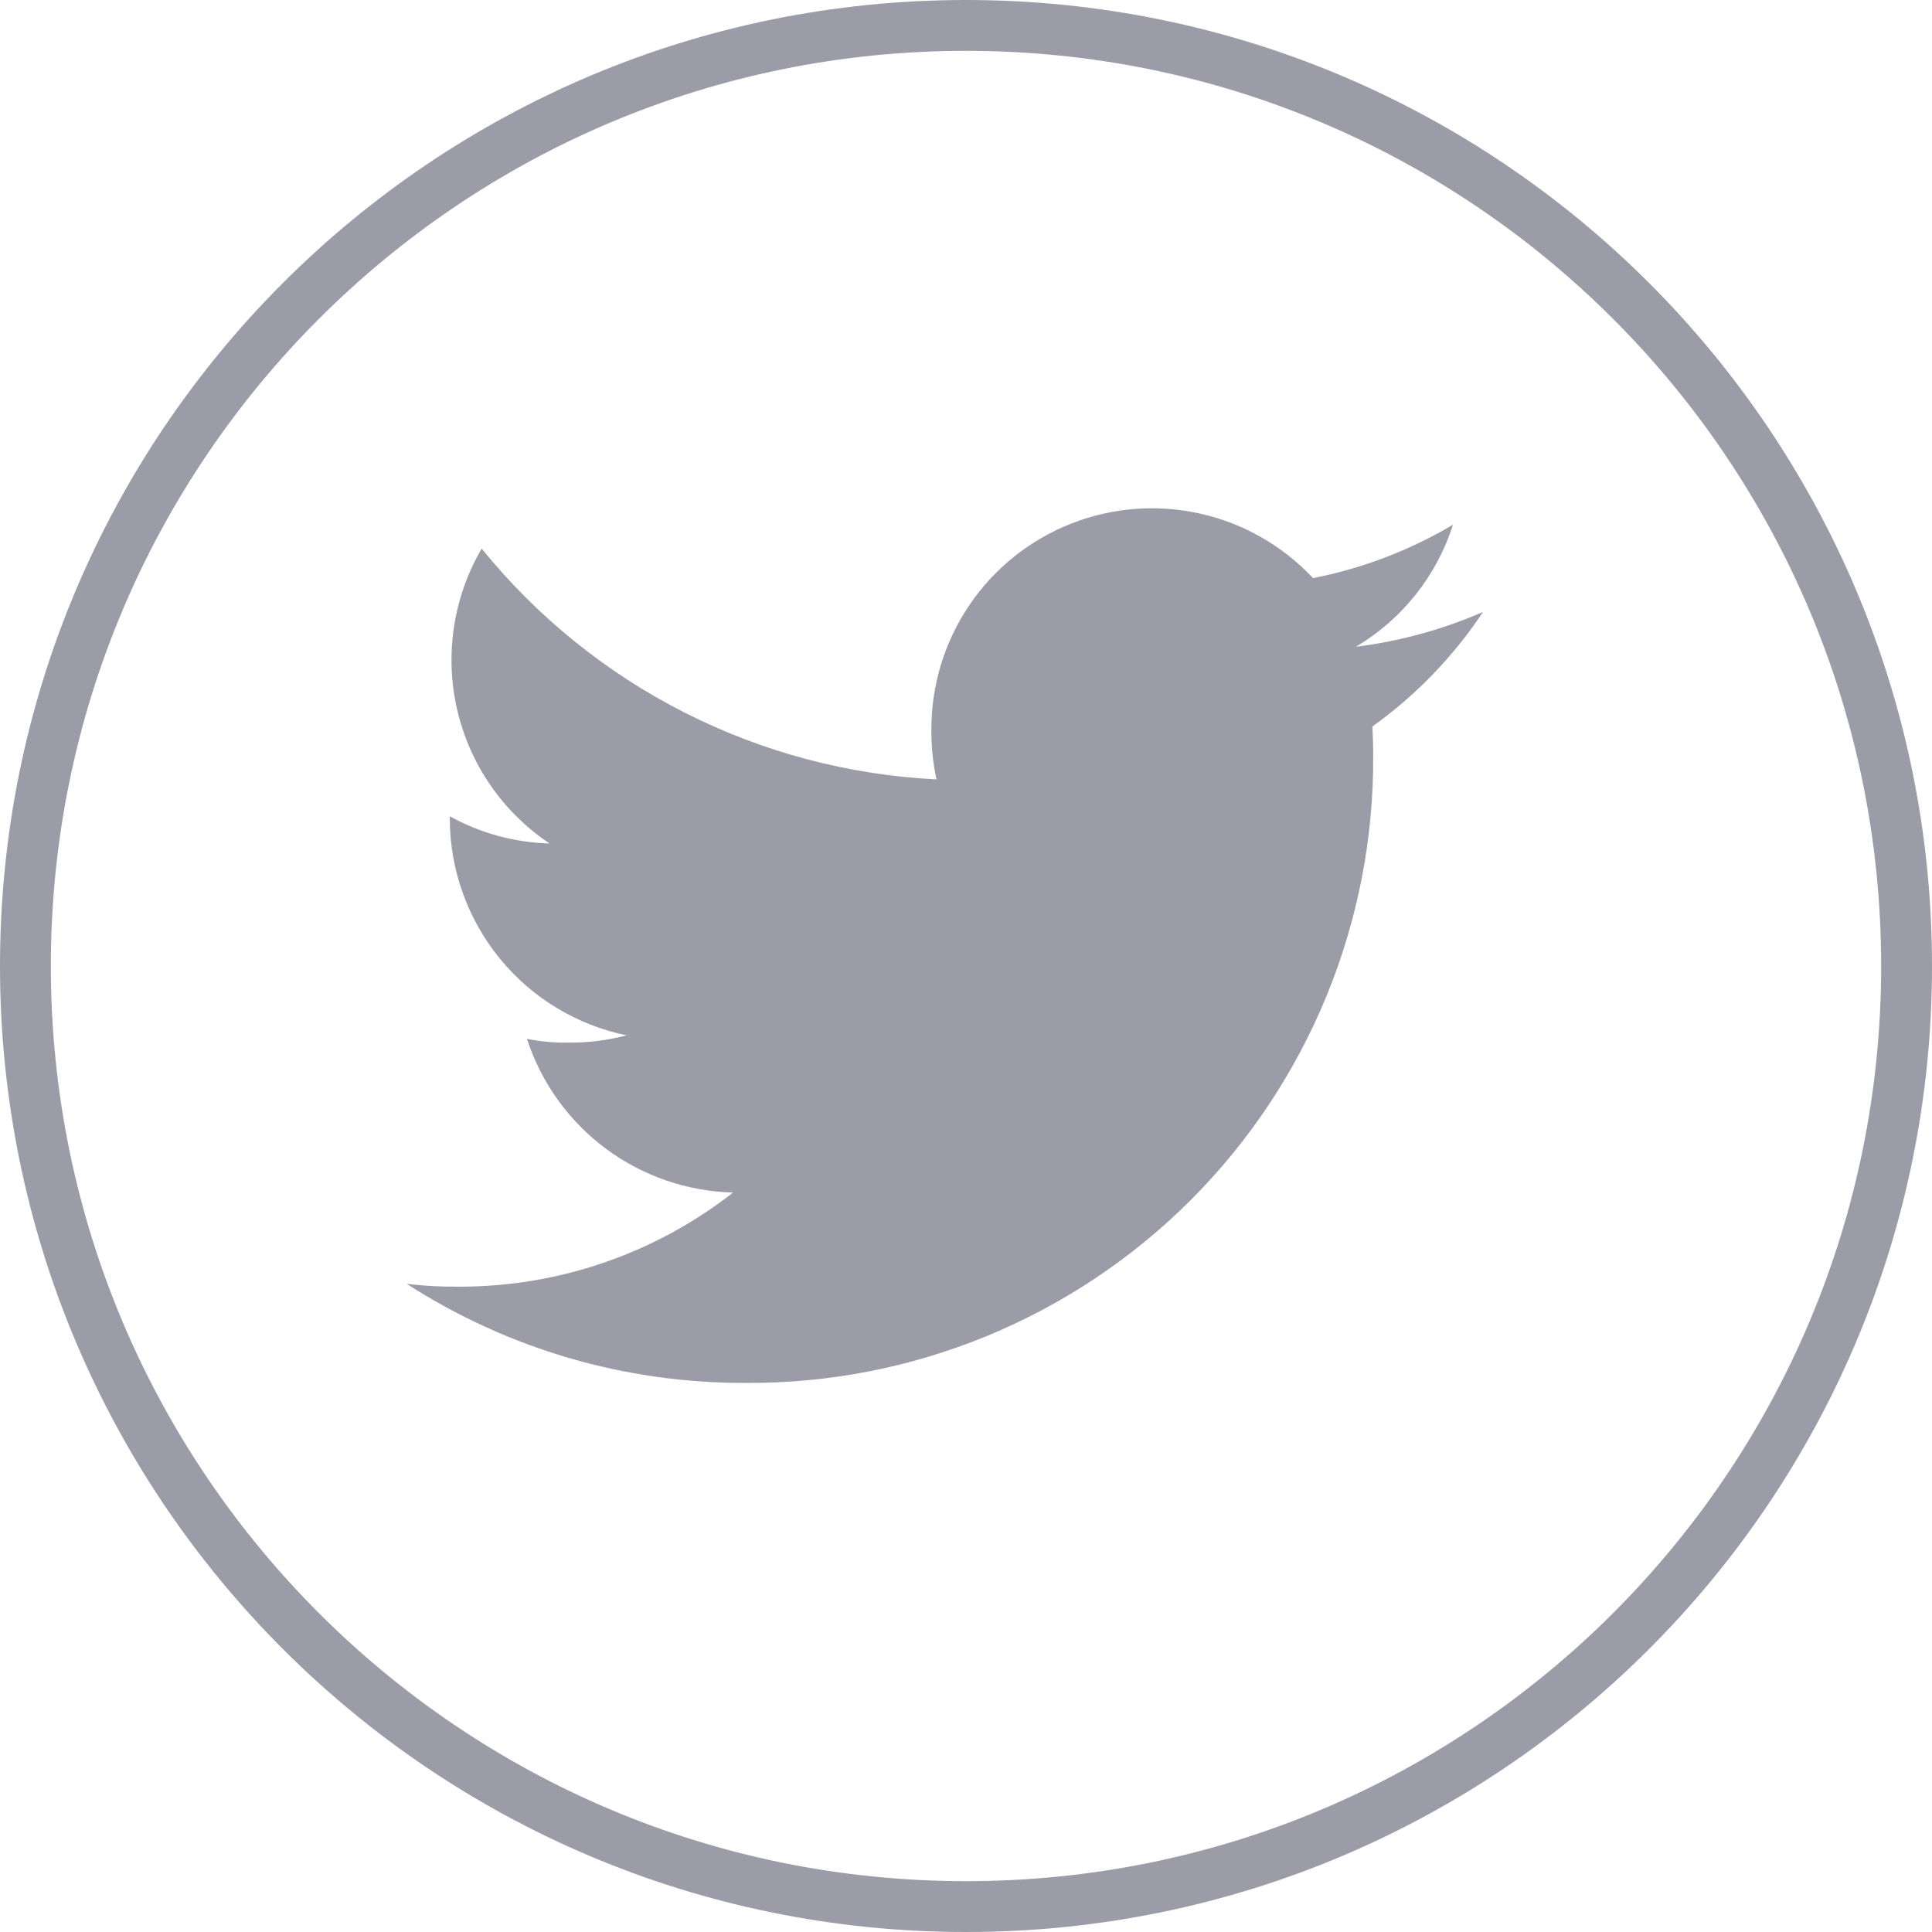
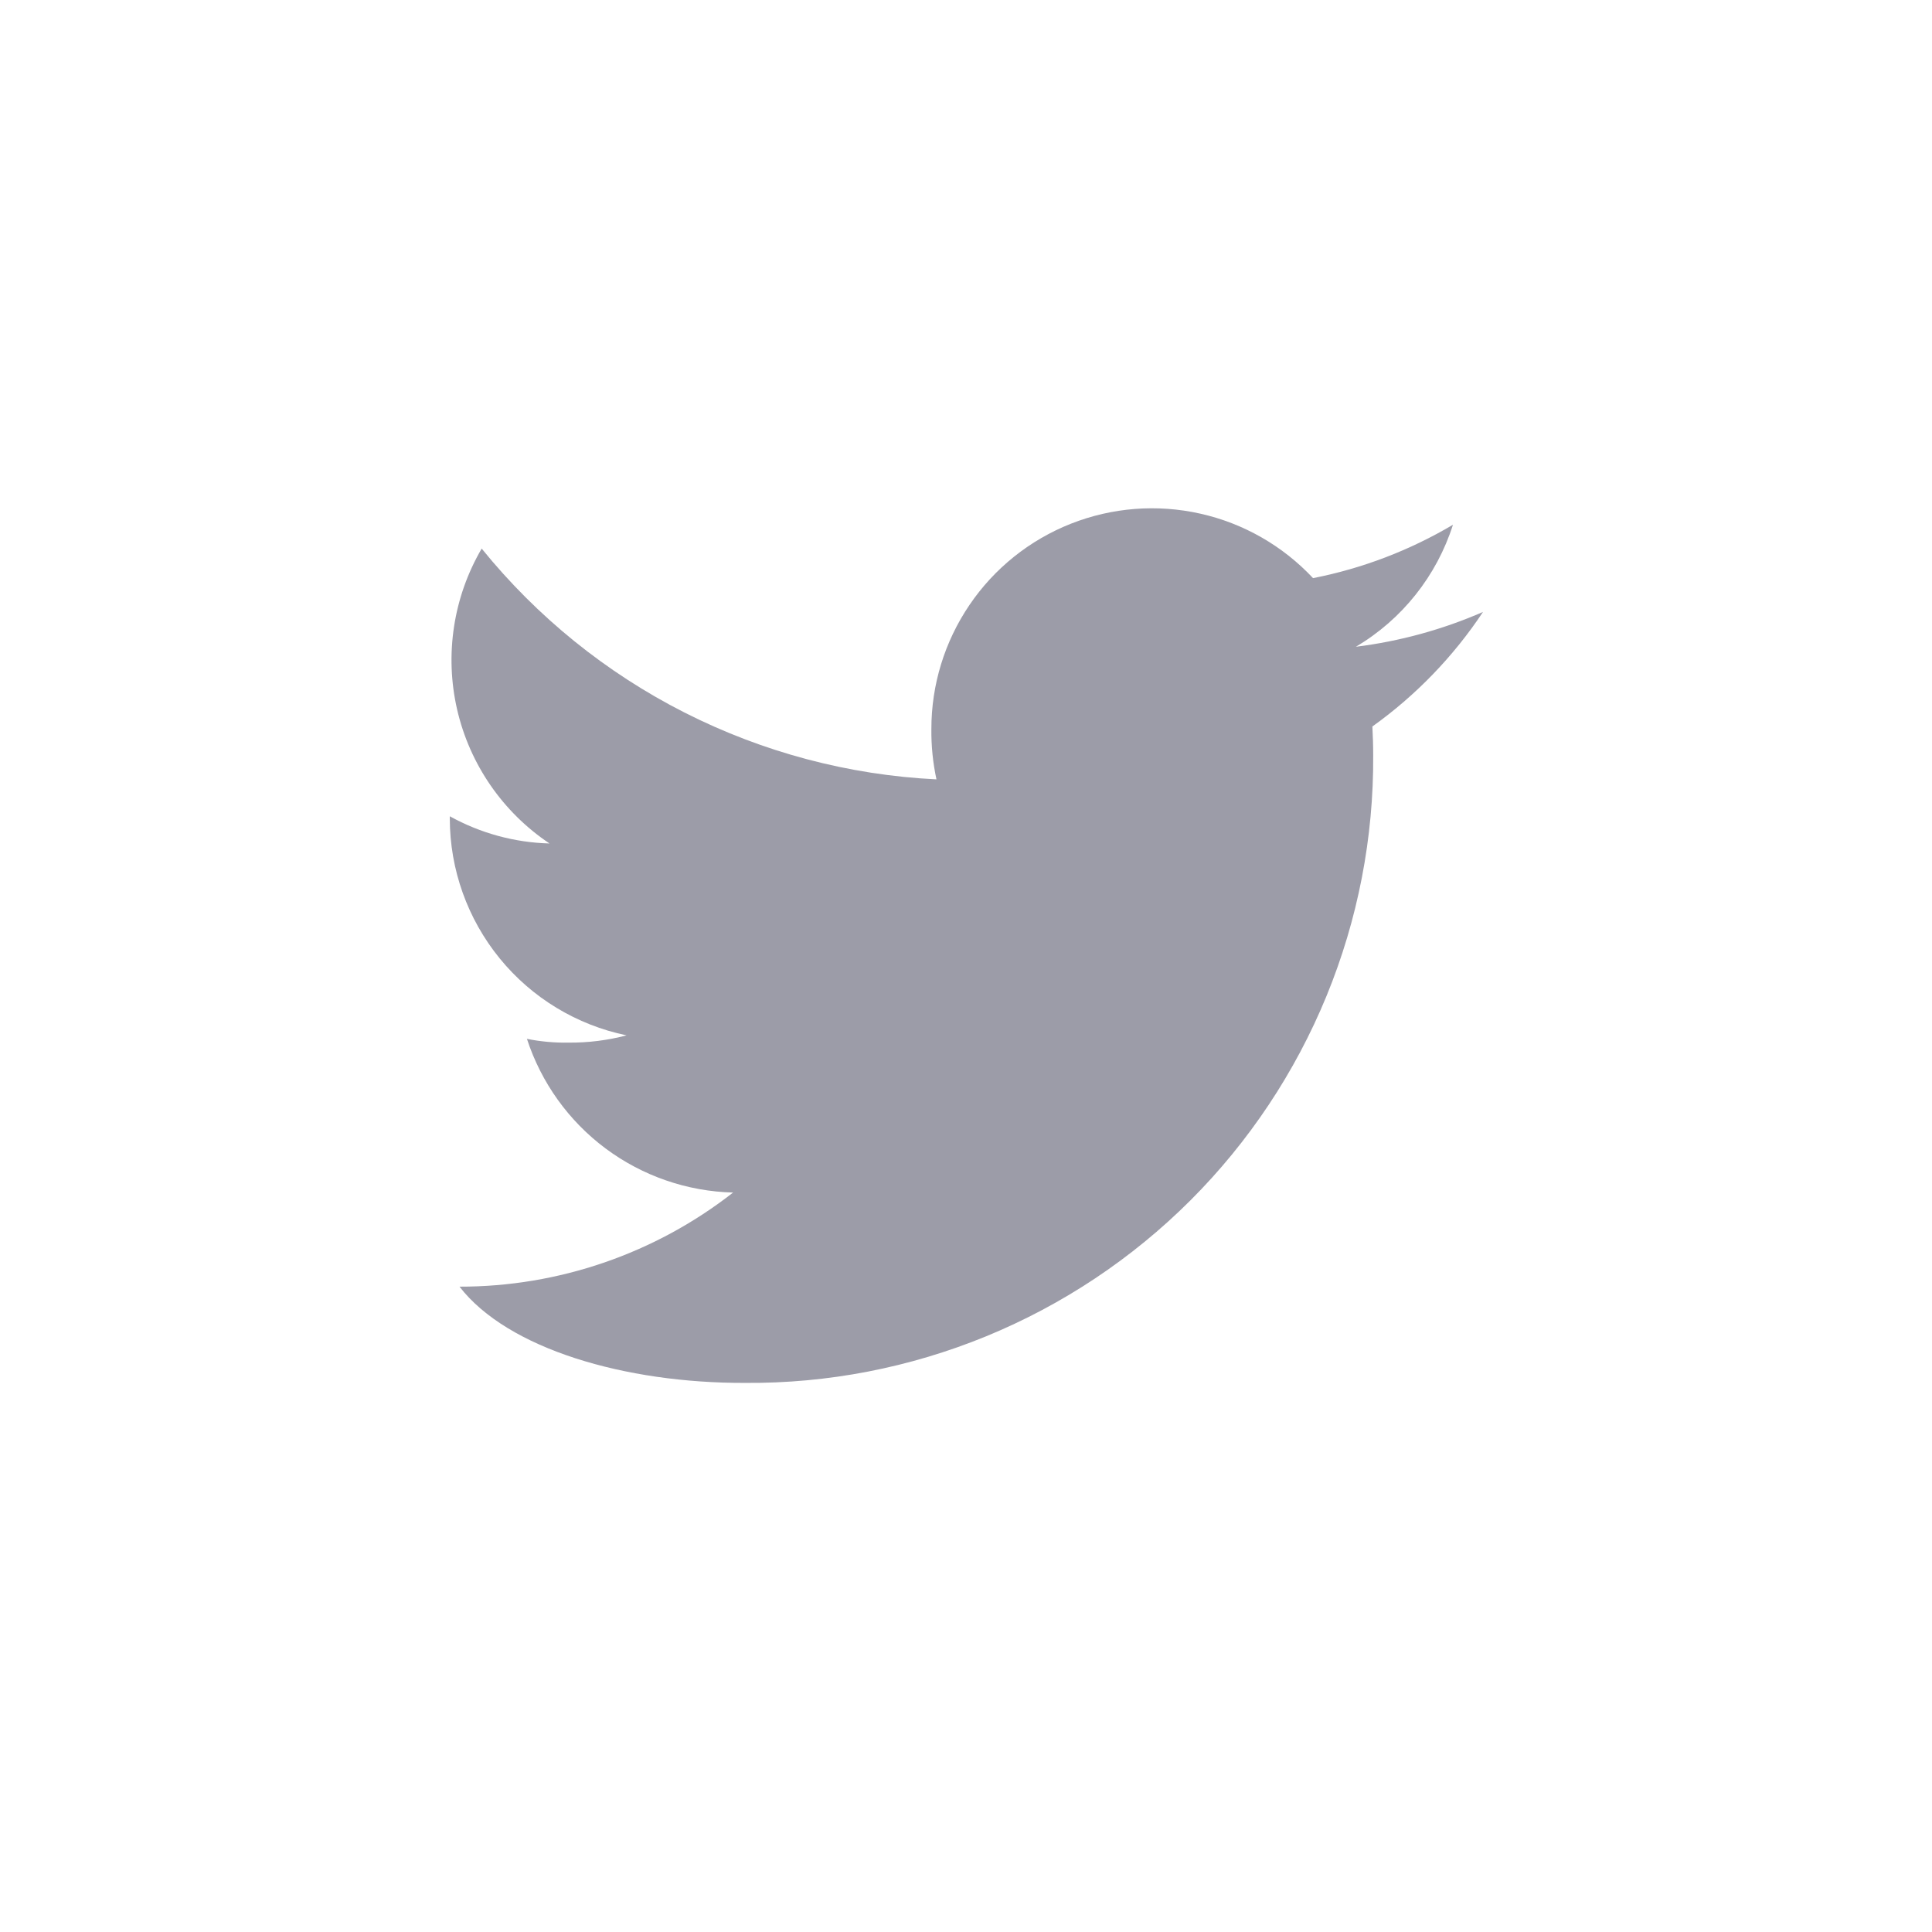
<svg xmlns="http://www.w3.org/2000/svg" width="38" height="38" viewBox="0 0 38 38" fill="none">
-   <path d="M29.169 12.036C28.373 12.383 27.531 12.614 26.669 12.721C27.578 12.182 28.257 11.328 28.578 10.321C27.727 10.825 26.797 11.181 25.826 11.371C25.231 10.736 24.459 10.293 23.609 10.103C22.76 9.912 21.872 9.981 21.063 10.301C20.253 10.621 19.558 11.177 19.069 11.898C18.58 12.618 18.318 13.469 18.319 14.339C18.315 14.672 18.349 15.004 18.419 15.329C16.693 15.245 15.004 14.796 13.462 14.014C11.921 13.232 10.562 12.133 9.474 10.79C8.916 11.745 8.743 12.877 8.991 13.955C9.239 15.033 9.889 15.975 10.808 16.59C10.121 16.572 9.448 16.388 8.847 16.055V16.1C8.848 17.102 9.195 18.073 9.828 18.85C10.461 19.627 11.343 20.161 12.324 20.364C11.953 20.462 11.57 20.51 11.186 20.507C10.91 20.512 10.634 20.487 10.364 20.433C10.645 21.294 11.185 22.048 11.911 22.589C12.637 23.13 13.514 23.433 14.419 23.456C12.883 24.657 10.988 25.309 9.038 25.307C8.691 25.311 8.344 25.293 8 25.252C9.984 26.531 12.296 27.208 14.657 27.2C16.282 27.212 17.893 26.9 19.397 26.283C20.9 25.666 22.266 24.757 23.416 23.608C24.565 22.459 25.474 21.093 26.091 19.59C26.708 18.086 27.02 16.475 27.009 14.85C27.009 14.658 27.002 14.473 26.993 14.289C27.849 13.677 28.587 12.913 29.169 12.036Z" fill="#9C9CA8" />
-   <path d="M19 37.5C29.217 37.5 37.5 29.217 37.5 19C37.5 8.783 29.217 0.5 19 0.5C8.783 0.5 0.5 8.783 0.5 19C0.5 29.217 8.783 37.5 19 37.5Z" stroke="#9C9CA8" />
+   <path d="M29.169 12.036C28.373 12.383 27.531 12.614 26.669 12.721C27.578 12.182 28.257 11.328 28.578 10.321C27.727 10.825 26.797 11.181 25.826 11.371C25.231 10.736 24.459 10.293 23.609 10.103C22.76 9.912 21.872 9.981 21.063 10.301C20.253 10.621 19.558 11.177 19.069 11.898C18.58 12.618 18.318 13.469 18.319 14.339C18.315 14.672 18.349 15.004 18.419 15.329C16.693 15.245 15.004 14.796 13.462 14.014C11.921 13.232 10.562 12.133 9.474 10.79C8.916 11.745 8.743 12.877 8.991 13.955C9.239 15.033 9.889 15.975 10.808 16.59C10.121 16.572 9.448 16.388 8.847 16.055V16.1C8.848 17.102 9.195 18.073 9.828 18.85C10.461 19.627 11.343 20.161 12.324 20.364C11.953 20.462 11.57 20.51 11.186 20.507C10.91 20.512 10.634 20.487 10.364 20.433C10.645 21.294 11.185 22.048 11.911 22.589C12.637 23.13 13.514 23.433 14.419 23.456C12.883 24.657 10.988 25.309 9.038 25.307C9.984 26.531 12.296 27.208 14.657 27.2C16.282 27.212 17.893 26.9 19.397 26.283C20.9 25.666 22.266 24.757 23.416 23.608C24.565 22.459 25.474 21.093 26.091 19.59C26.708 18.086 27.02 16.475 27.009 14.85C27.009 14.658 27.002 14.473 26.993 14.289C27.849 13.677 28.587 12.913 29.169 12.036Z" fill="#9C9CA8" />
</svg>